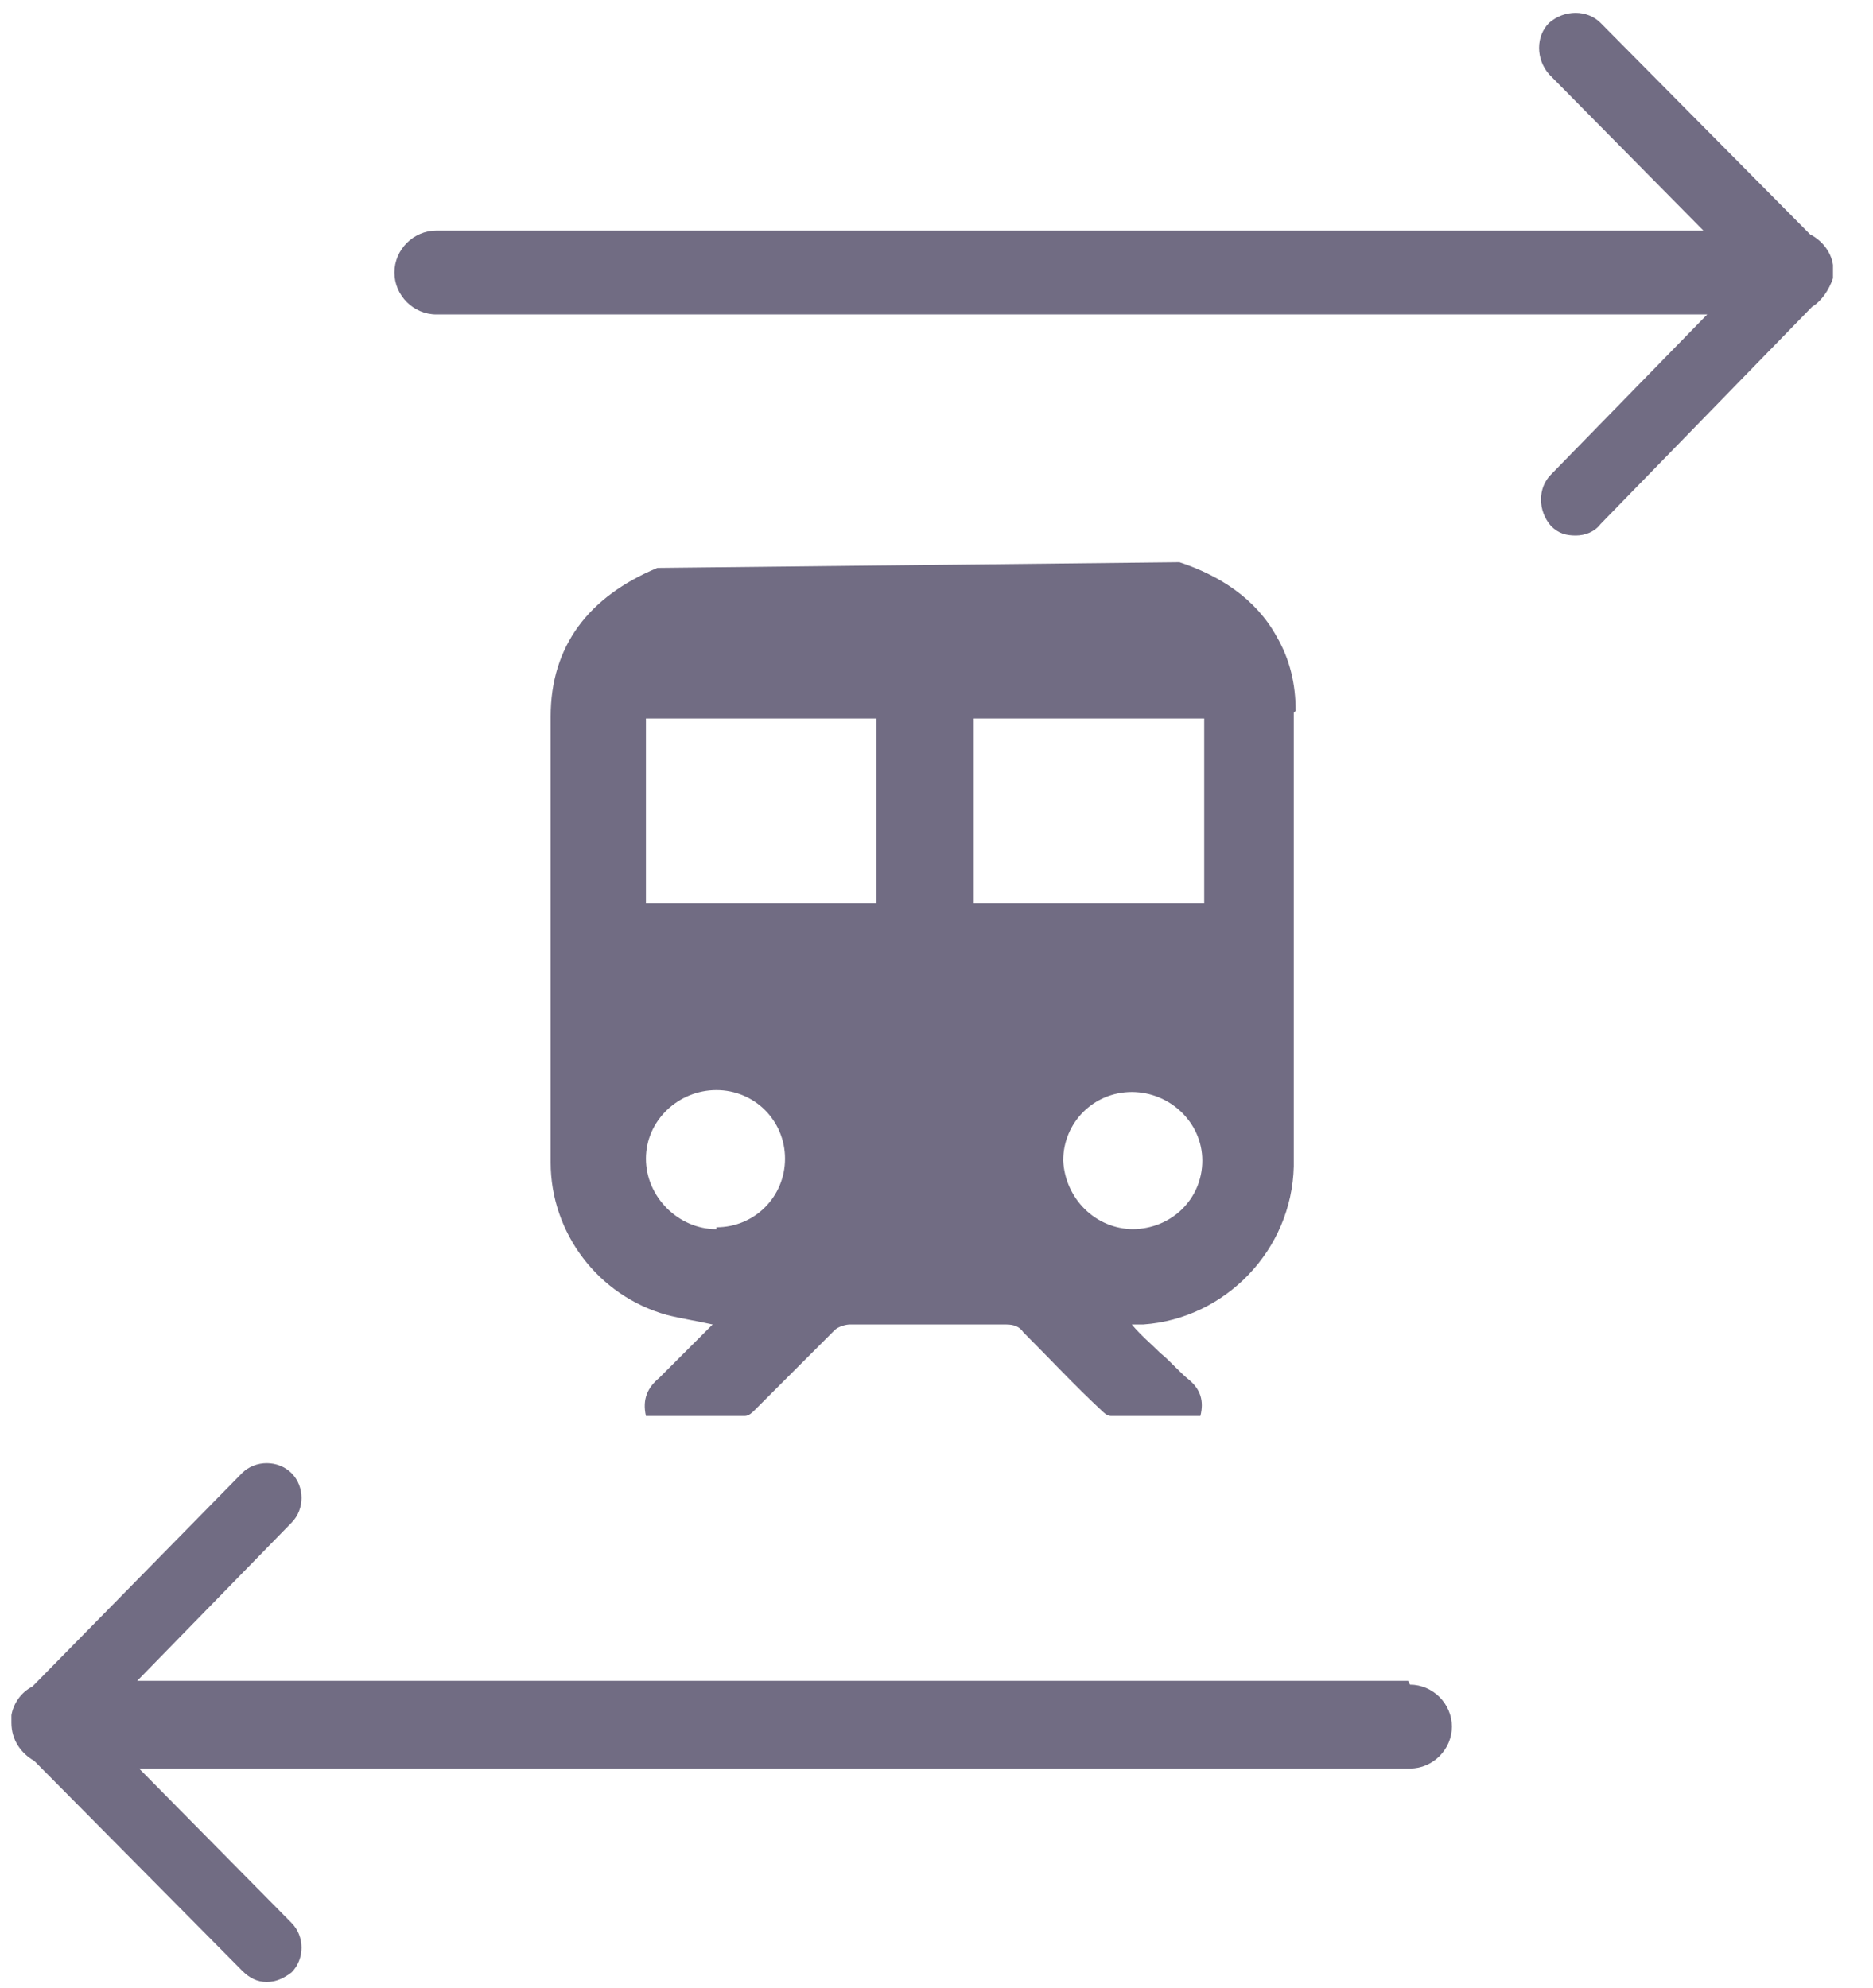
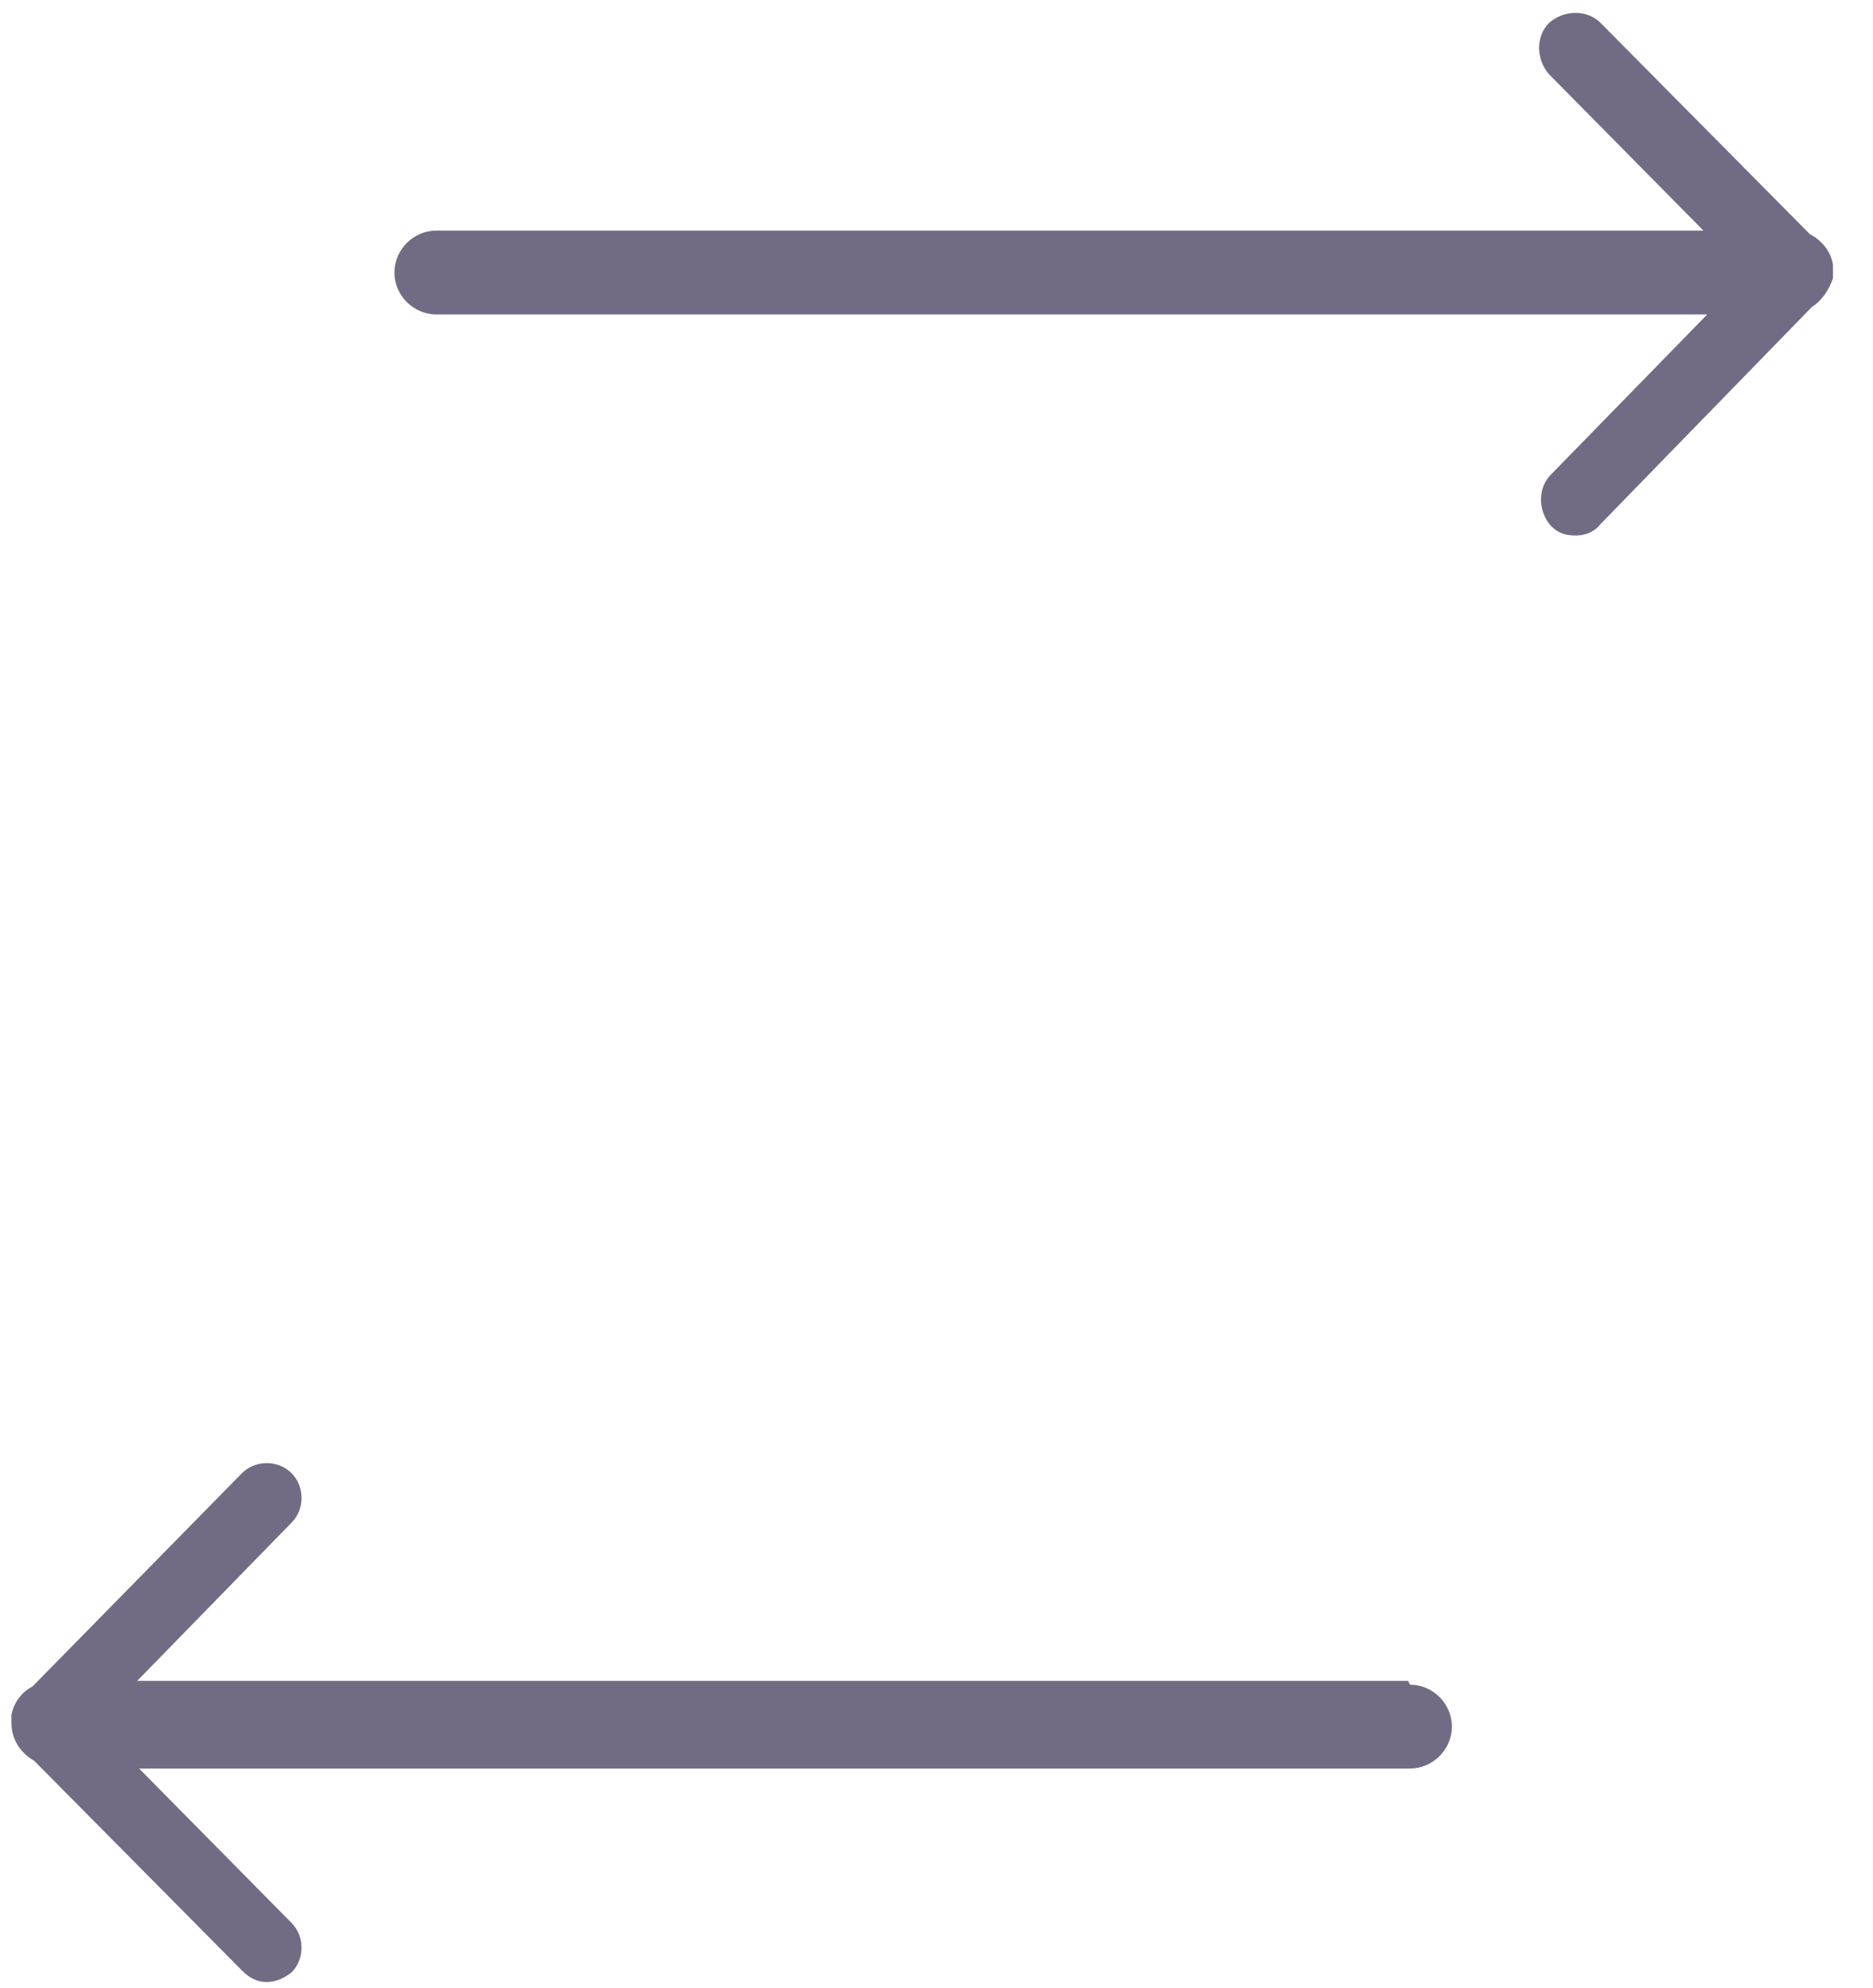
<svg xmlns="http://www.w3.org/2000/svg" version="1.1" viewBox="0 0 98.3 104.3">
  <defs>
    <style>
      .cls-1 {
        fill: #716c83;
      }

      .cls-2 {
        fill: none;
      }
    </style>
  </defs>
  <g>
    <g id="Ebene_1">
      <g>
        <path class="cls-2" d="M29,37.6c0,7.8,0,15.6,0,23.4,0,3.7,2.5,7,6.1,8,.8.2,1.5.3,2.4.5-1,1-1.9,1.9-2.8,2.8-.6.5-.9,1.1-.7,2,1.7,0,3.4,0,5.2,0,.2,0,.4-.2.5-.3,1.4-1.4,2.8-2.8,4.2-4.2.2-.2.6-.3.8-.3,2.7,0,5.4,0,8.2,0,.4,0,.7.1.9.4,1.4,1.4,2.7,2.8,4.1,4.1.1.1.3.3.5.3,1.6,0,3.1,0,4.7,0,.2-.8,0-1.4-.6-1.9-.5-.4-1-1-1.5-1.4-.5-.5-1-.9-1.5-1.5.3,0,.5,0,.6,0,4.3-.3,7.8-3.9,7.9-8.3,0-7.9,0-15.9,0-23.8,0-1.4-.3-2.7-1-3.9-1.1-2-3-3.2-5.1-3.9l-27.4.3c-3.6,1.5-5.6,4.1-5.6,7.8Z" />
        <path class="cls-2" d="M33.9,60.8c0,2,1.6,3.7,3.7,3.7,2,0,3.6-1.6,3.6-3.6,0-2-1.6-3.6-3.6-3.6-2,0-3.7,1.6-3.7,3.6Z" />
-         <path class="cls-2" d="M55.8,60.9c0,2,1.7,3.6,3.7,3.6,2,0,3.6-1.6,3.7-3.6,0-2-1.6-3.6-3.7-3.6-2,0-3.6,1.7-3.6,3.6Z" />
        <path class="cls-2" d="M51,47.4h12.1c0-.1,0-.3,0-.4,0-3.1,0-6.2,0-9.3h-12.1v9.7Z" />
      </g>
      <g>
-         <path class="cls-1" d="M68,37.3c0-1.4-.3-2.7-1-3.9-1.1-2-3-3.2-5.1-3.9l-27.4.3c-3.6,1.5-5.6,4.1-5.6,7.8,0,7.8,0,15.6,0,23.4,0,3.7,2.5,7,6.1,8,.8.2,1.5.3,2.4.5-1,1-1.9,1.9-2.8,2.8-.6.5-.9,1.1-.7,2,1.7,0,3.4,0,5.2,0,.2,0,.4-.2.5-.3,1.4-1.4,2.8-2.8,4.2-4.2.2-.2.6-.3.8-.3,2.7,0,5.4,0,8.2,0,.4,0,.7.1.9.4,1.4,1.4,2.7,2.8,4.1,4.1.1.1.3.3.5.3,1.6,0,3.1,0,4.7,0,.2-.8,0-1.4-.6-1.9-.5-.4-1-1-1.5-1.4-.5-.5-1-.9-1.5-1.5.3,0,.5,0,.6,0,4.3-.3,7.8-3.9,7.9-8.3,0-7.9,0-15.9,0-23.8ZM37.6,64.5c-2,0-3.7-1.7-3.7-3.7,0-2,1.7-3.6,3.7-3.6,2,0,3.6,1.6,3.6,3.6,0,2-1.6,3.6-3.6,3.6ZM46,47.4h0s-12.1,0-12.1,0v-9.7h0s12.1,0,12.1,0v9.7ZM59.5,64.5c-2,0-3.6-1.6-3.7-3.6,0-2,1.6-3.6,3.6-3.6,2,0,3.7,1.6,3.7,3.6,0,2-1.6,3.6-3.7,3.6ZM63.2,47c0,.1,0,.2,0,.4h-12.1v-9.7h12.1c0,3.1,0,6.2,0,9.3Z" />
        <path class="cls-1" d="M96.2,14.6c0-.1,0-.3,0-.4,0,0,0,0,0,0,0,0,0-.1,0-.2,0,0,0,0,0-.1-.1-.7-.6-1.3-1.2-1.6l-11-11.1c-.7-.7-1.9-.7-2.7,0-.7.7-.7,1.9,0,2.7l8.1,8.2H22.9c-1.2,0-2.2,1-2.2,2.2s1,2.2,2.2,2.2h66.7l-8.2,8.4c-.7.7-.7,1.9,0,2.7.4.4.8.5,1.3.5s1-.2,1.3-.6l11.1-11.4c.5-.3.9-.9,1.1-1.5Z" />
        <path class="cls-1" d="M73.9,88.2H7.2l8.1-8.3c.7-.7.7-1.9,0-2.6-.7-.7-1.9-.7-2.6,0l-11,11.2c-.6.3-1,.9-1.1,1.5,0,.1,0,.3,0,.4,0,0,0,0,0,0,0,.9.5,1.6,1.2,2l10.9,11c.4.4.8.6,1.3.6s.9-.2,1.3-.5c.7-.7.7-1.9,0-2.6l-8-8.1h66.7c1.2,0,2.2-1,2.2-2.2s-1-2.2-2.2-2.2Z" />
      </g>
    </g>
  </g>
</svg>